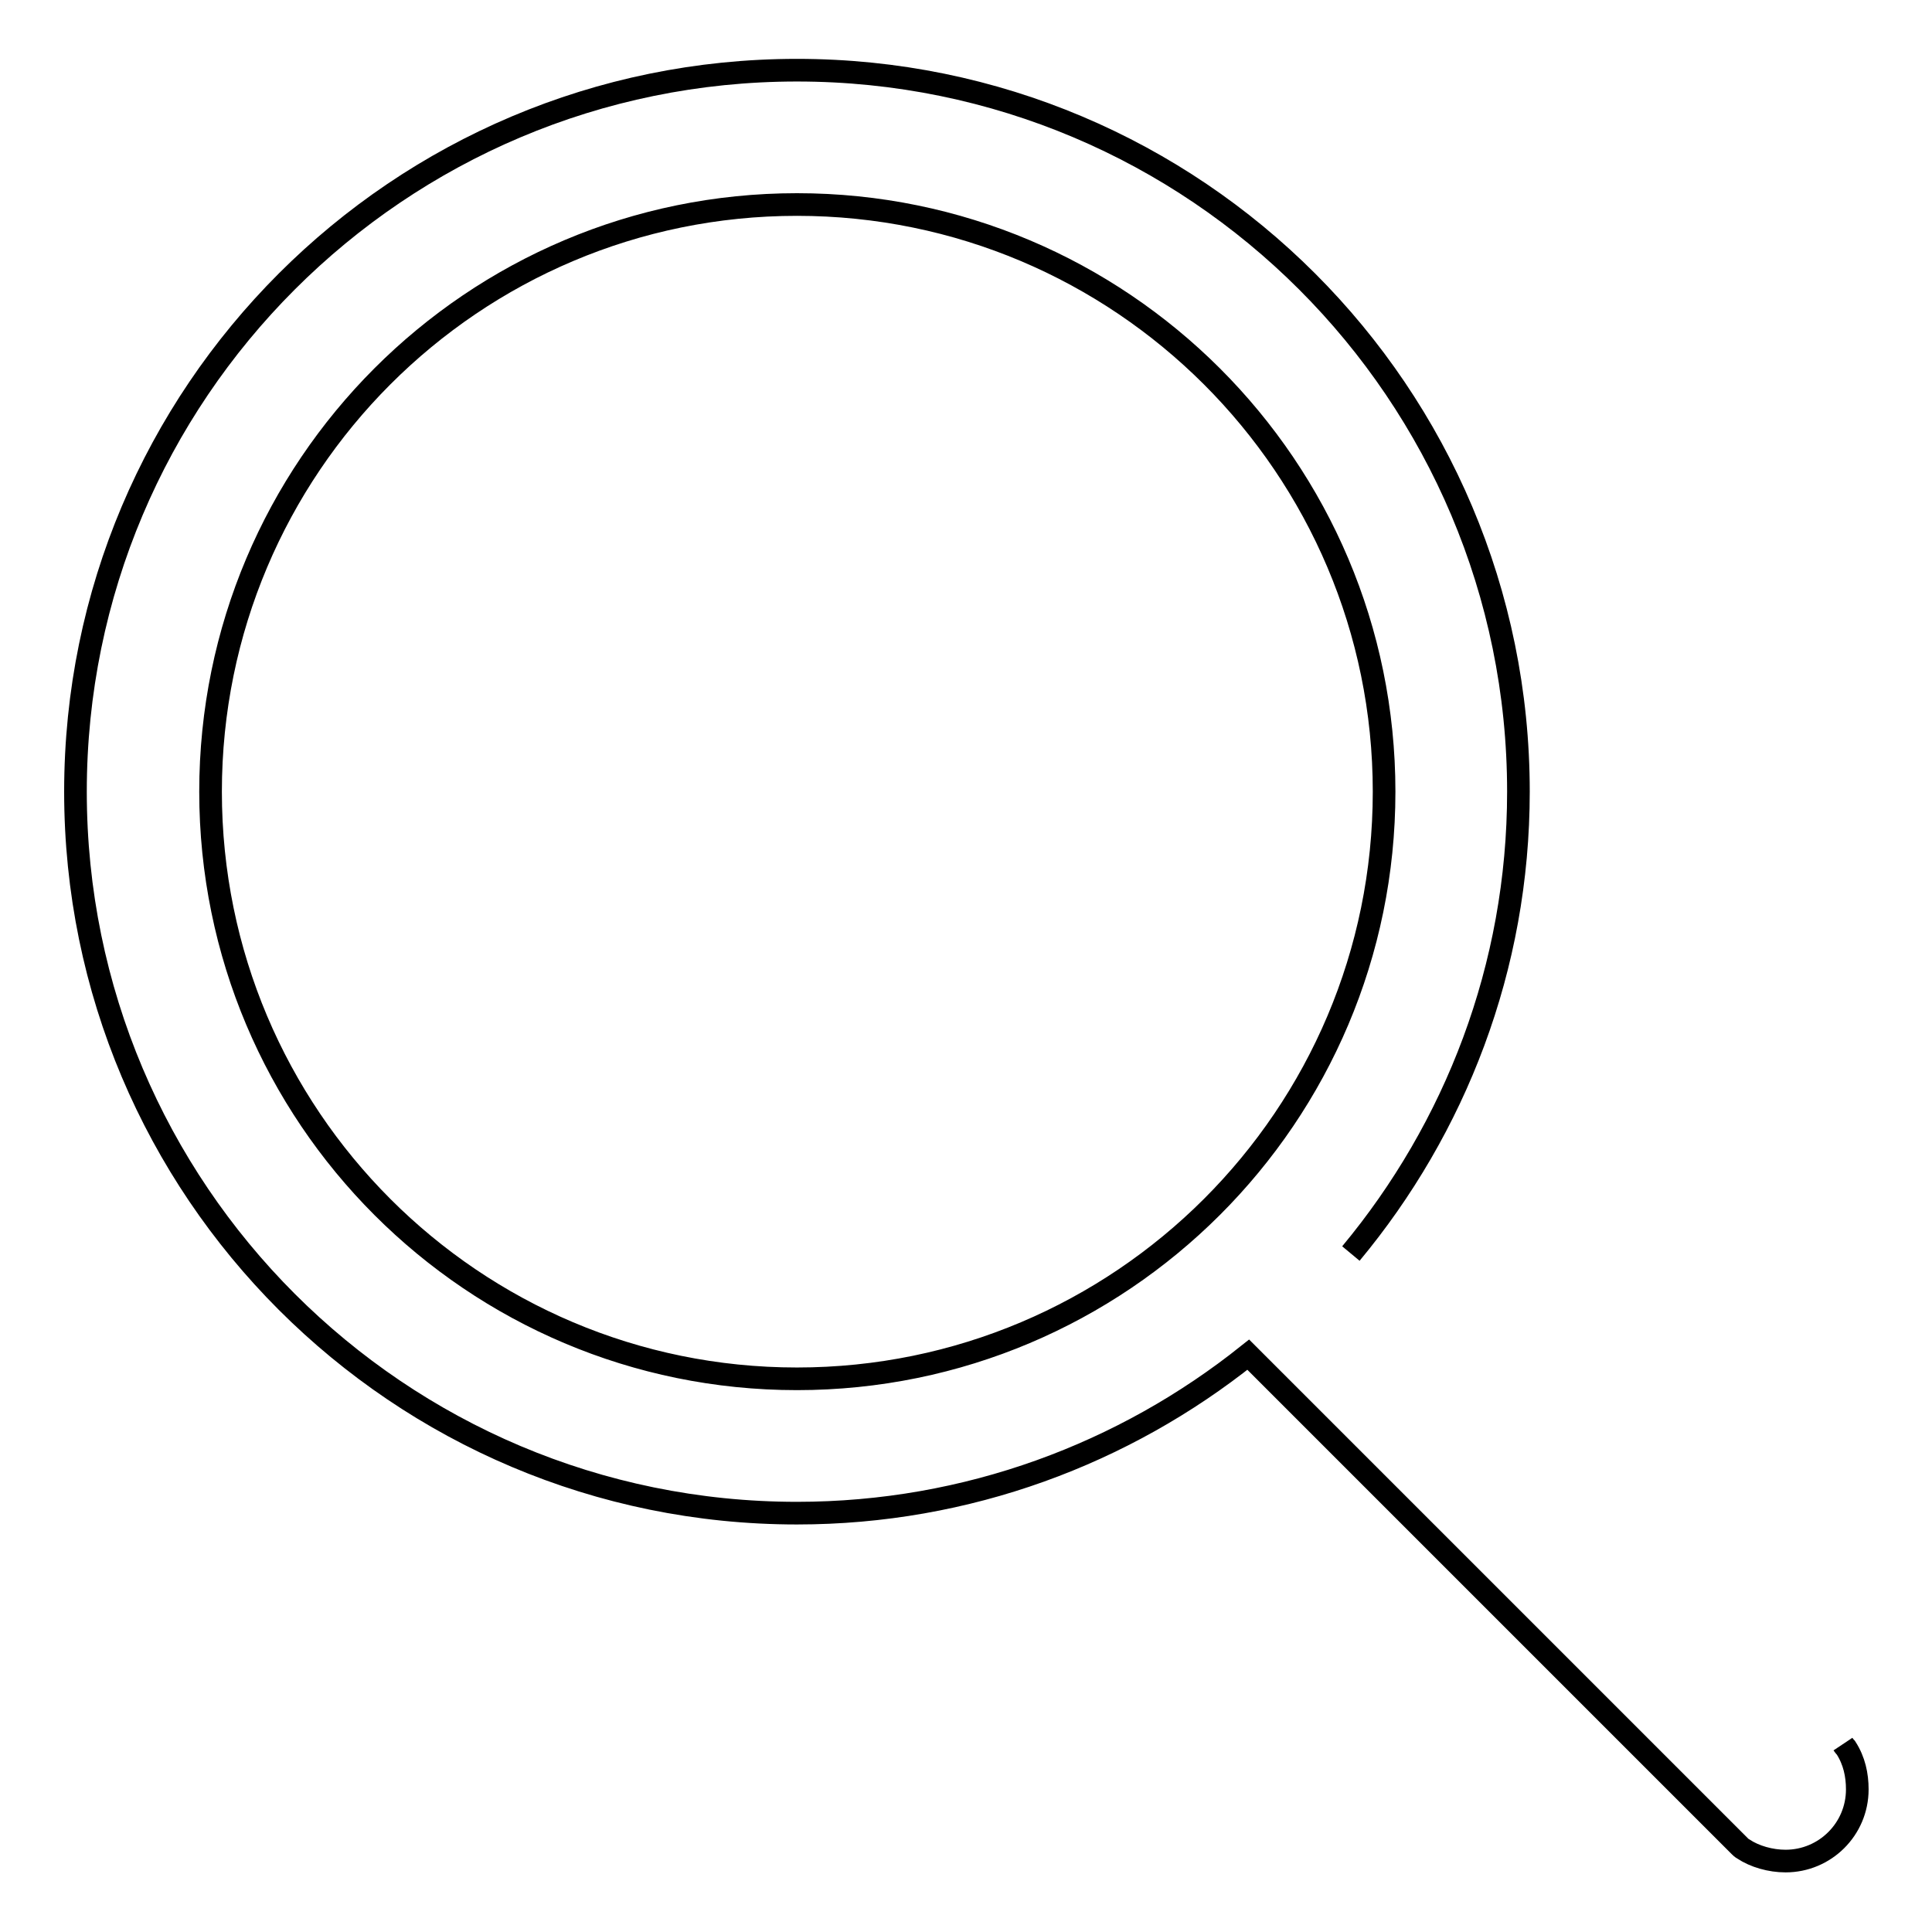
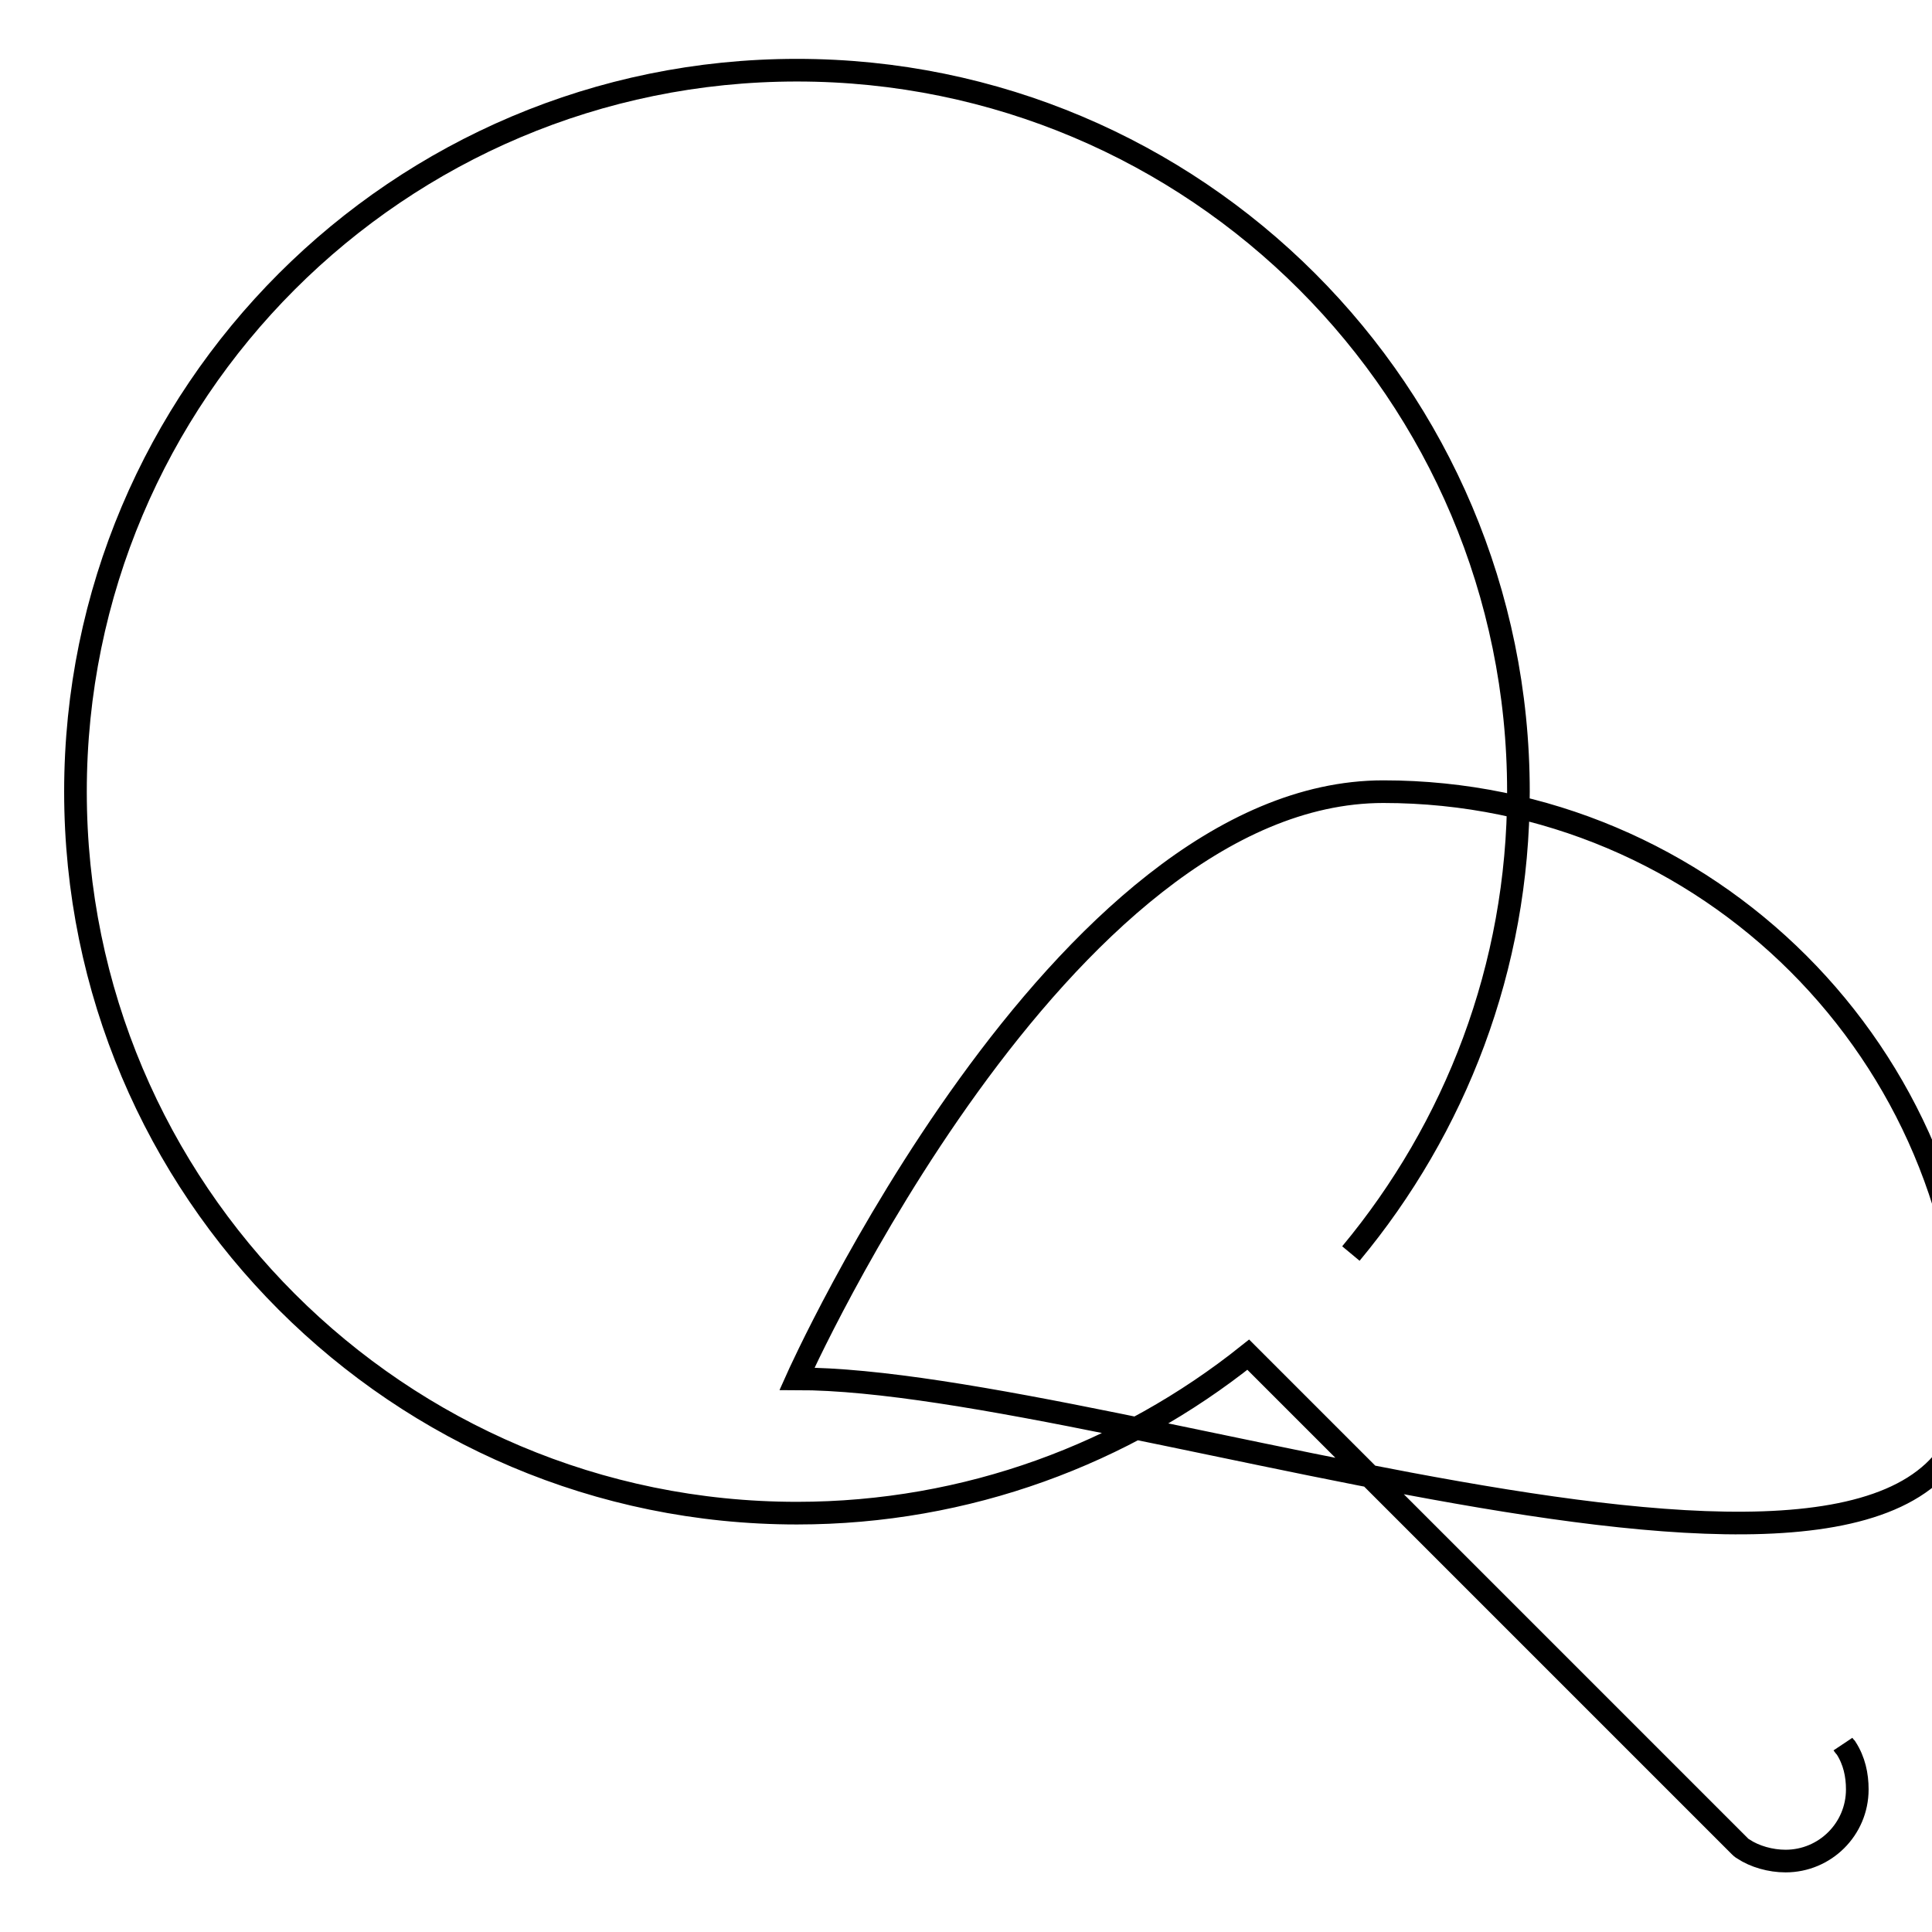
<svg xmlns="http://www.w3.org/2000/svg" version="1.1" x="0px" y="0px" viewBox="0 0 256 256" enable-background="new 0 0 256 256" xml:space="preserve">
  <g>
    <g>
-       <path stroke-width="3" fill-opacity="0" stroke="#000000" d="M179,166.1c13.8-16.6,22.2-37.9,22.2-61.2c0-52.8-42.8-95.6-95.6-95.6C52.8,9.3,10,52.1,10,104.9s42.8,95.6,95.6,95.6c22.6,0,43.4-7.9,59.8-21l65.2,65.2c0,0,0.2,0.2,0.4,0.3c1.5,1,3.6,1.6,5.6,1.6c5.2,0,9.5-4.2,9.5-9.5c0-1.9-0.4-3.8-1.5-5.5c-0.2-0.2-0.4-0.5-0.4-0.5 M105.6,182.7c-42.9,0-77.7-34.8-77.7-77.8s34.8-77.8,77.7-77.8c42.9,0,77.8,34.8,77.8,77.8S148.5,182.7,105.6,182.7z" />
+       <path stroke-width="3" fill-opacity="0" stroke="#000000" d="M179,166.1c13.8-16.6,22.2-37.9,22.2-61.2c0-52.8-42.8-95.6-95.6-95.6C52.8,9.3,10,52.1,10,104.9s42.8,95.6,95.6,95.6c22.6,0,43.4-7.9,59.8-21l65.2,65.2c0,0,0.2,0.2,0.4,0.3c1.5,1,3.6,1.6,5.6,1.6c5.2,0,9.5-4.2,9.5-9.5c0-1.9-0.4-3.8-1.5-5.5c-0.2-0.2-0.4-0.5-0.4-0.5 M105.6,182.7s34.8-77.8,77.7-77.8c42.9,0,77.8,34.8,77.8,77.8S148.5,182.7,105.6,182.7z" />
    </g>
  </g>
</svg>